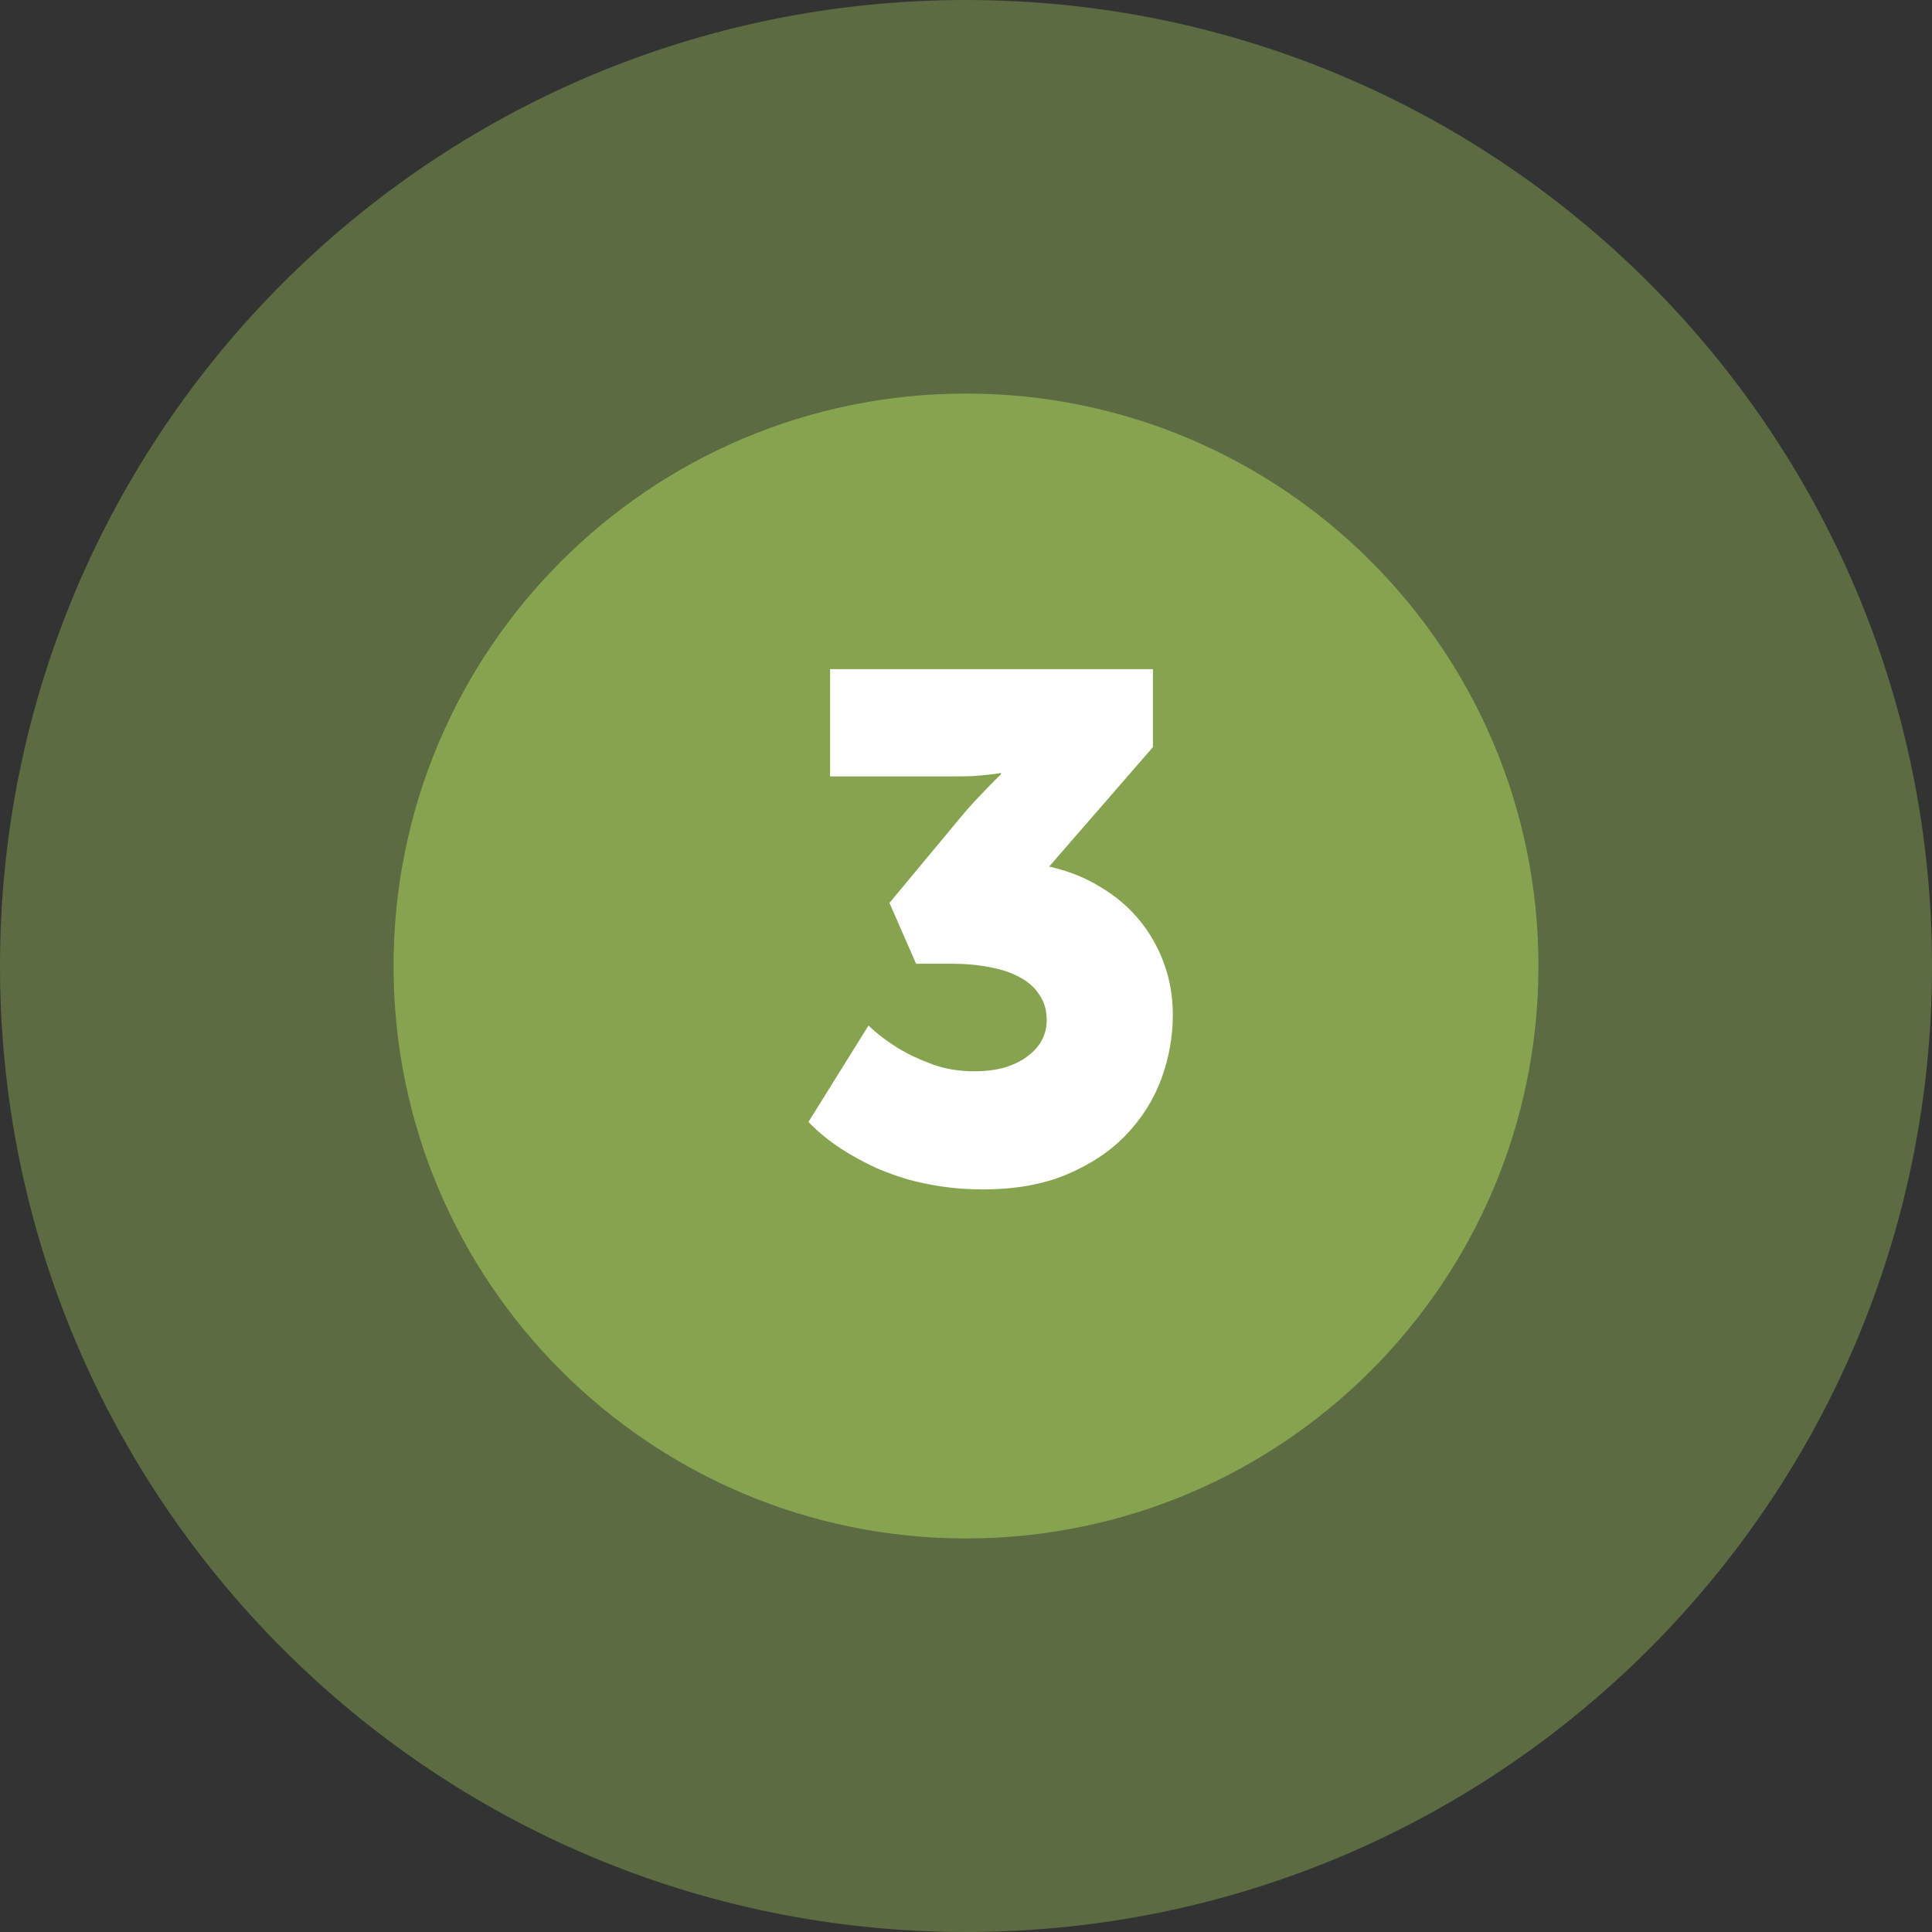
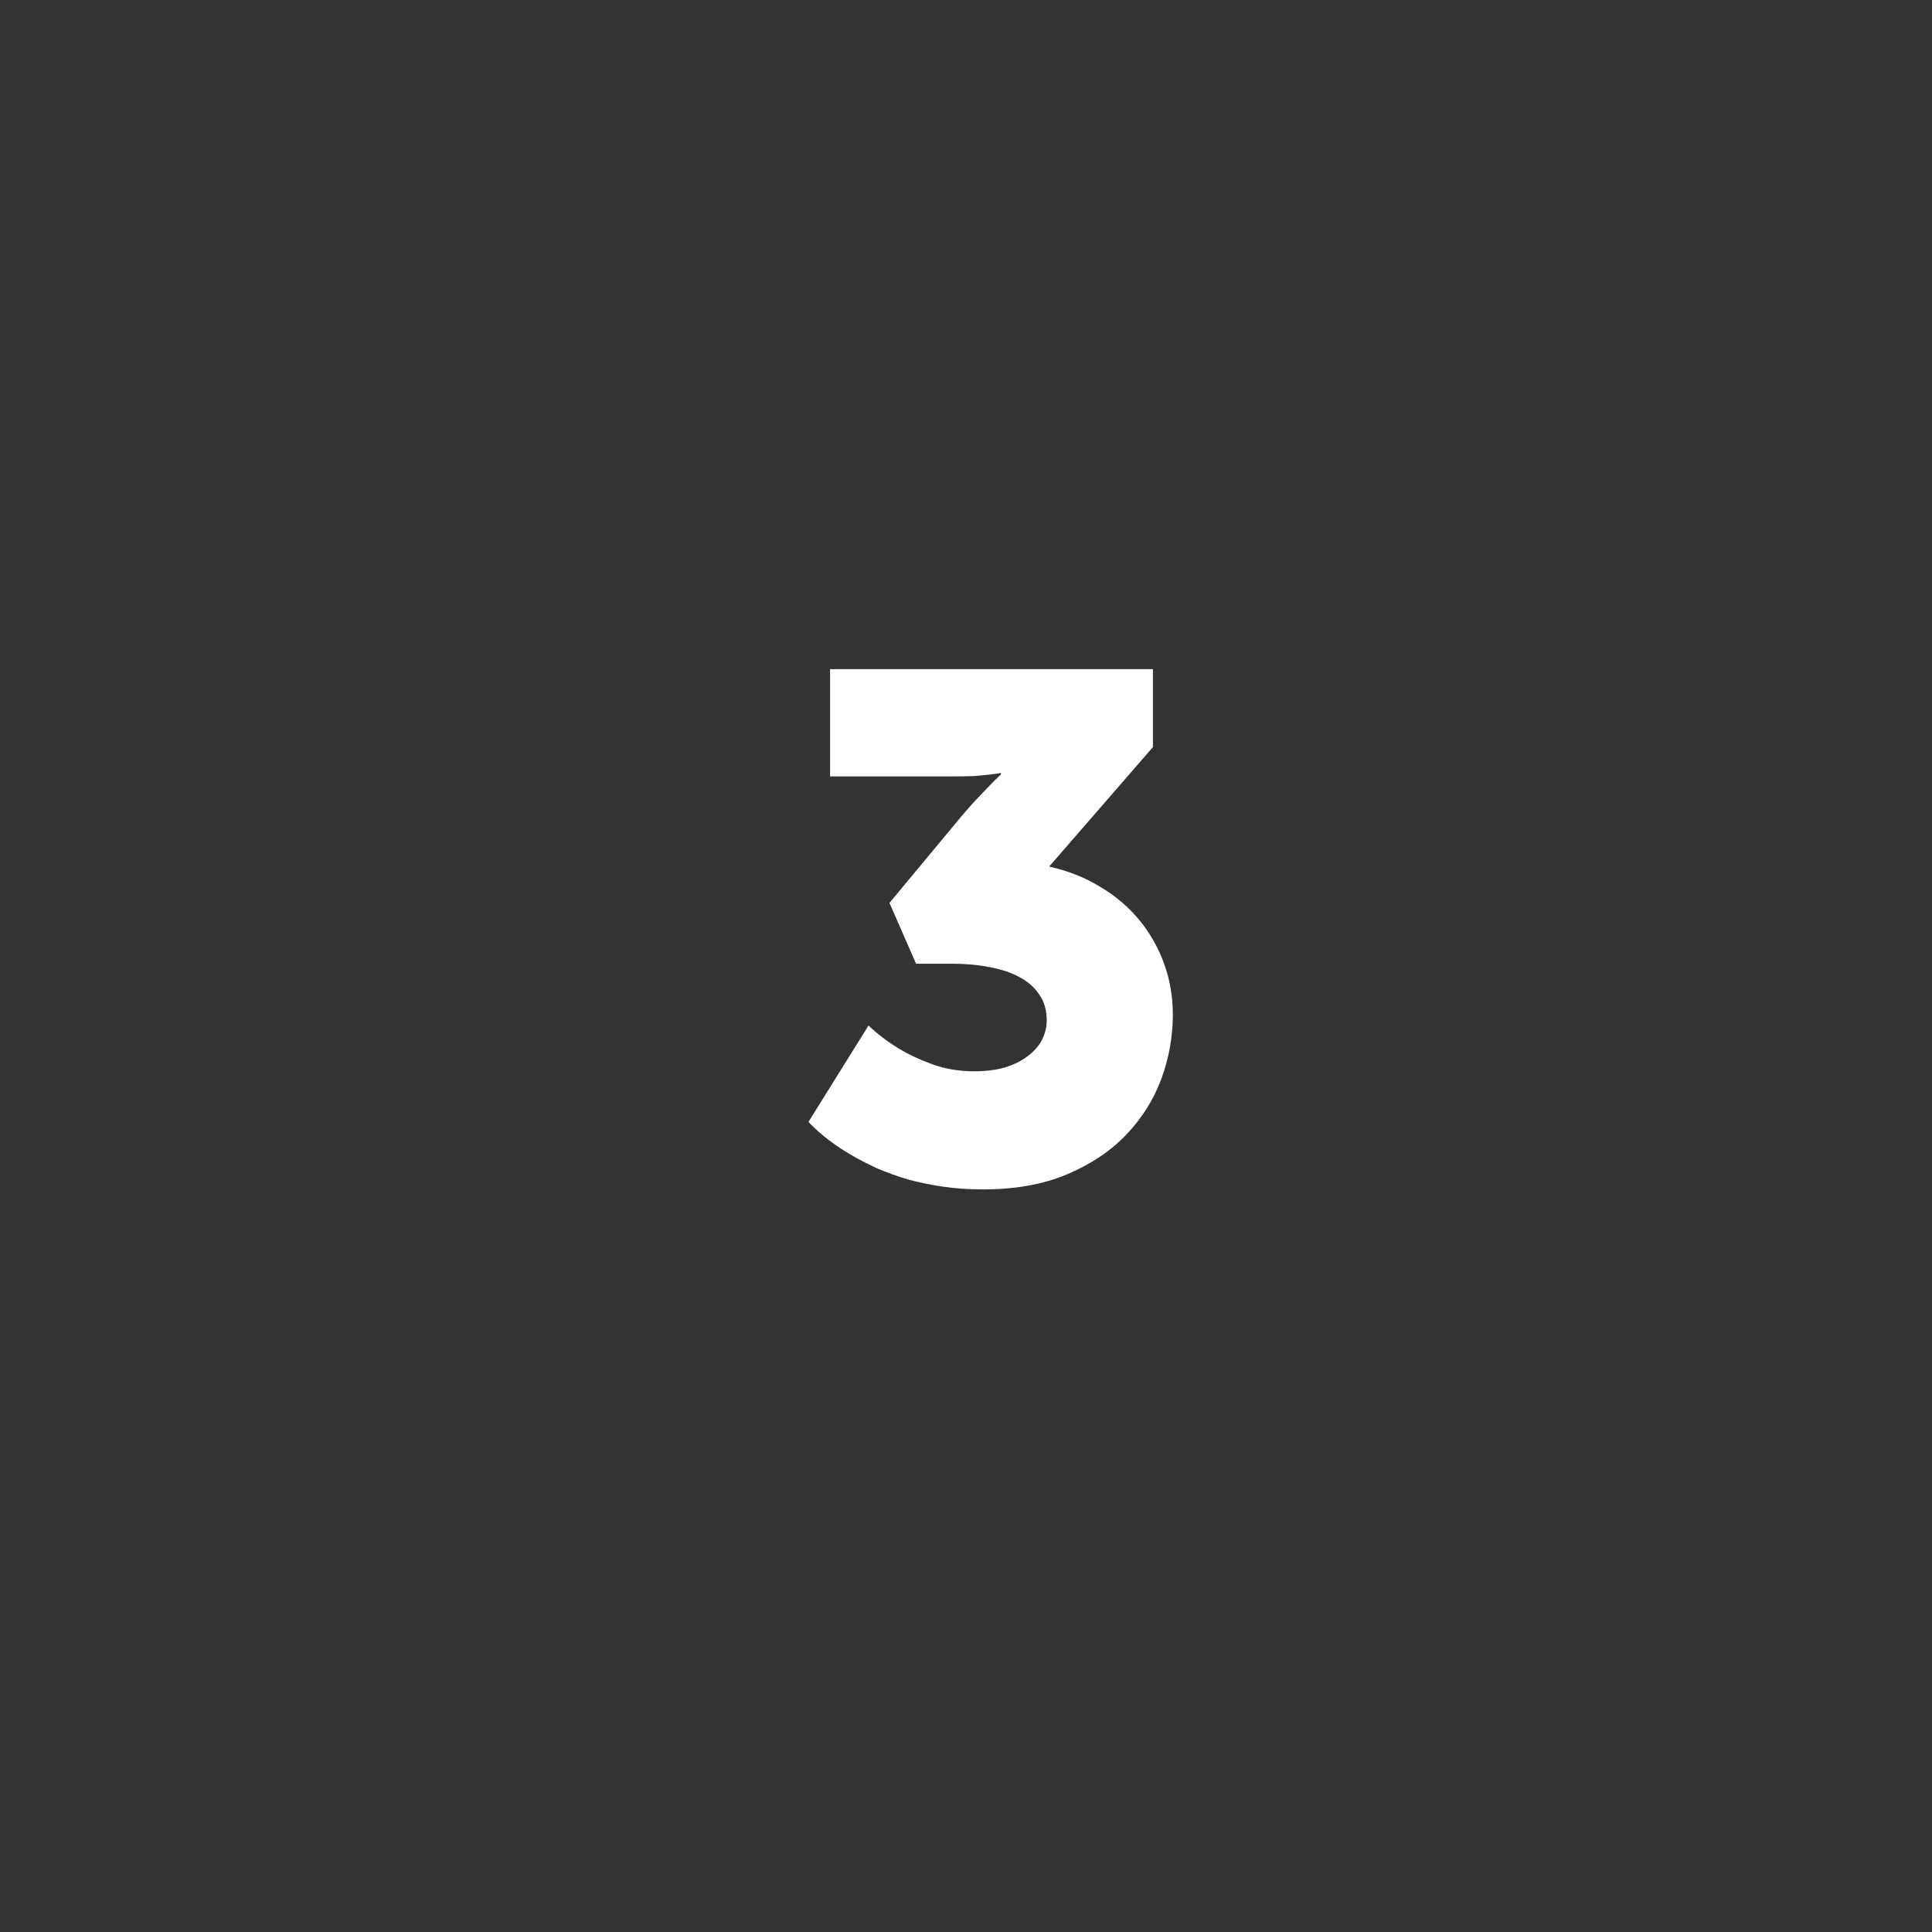
<svg xmlns="http://www.w3.org/2000/svg" width="54" height="54" viewBox="0 0 54 54" fill="none">
  <rect x="0" y="0" width="54" height="54" fill="#333333" stroke="none" />
-   <path opacity="0.504" d="M27 54C41.912 54 54 41.912 54 27C54 12.088 41.912 0 27 0C12.088 0 0 12.088 0 27C0 41.912 12.088 54 27 54Z" fill="#86A450" />
-   <path d="M27 43C35.837 43 43 35.837 43 27C43 18.163 35.837 11 27 11C18.163 11 11 18.163 11 27C11 35.837 18.163 43 27 43Z" fill="#86A450" />
  <path d="M24.275 28.664C24.529 28.905 24.812 29.12 25.125 29.309C25.392 29.471 25.704 29.618 26.062 29.748C26.421 29.878 26.808 29.943 27.225 29.943C27.55 29.943 27.837 29.908 28.084 29.836C28.338 29.758 28.549 29.654 28.719 29.523C28.895 29.393 29.028 29.244 29.119 29.074C29.21 28.898 29.256 28.713 29.256 28.518C29.256 28.238 29.188 28 29.051 27.805C28.921 27.603 28.738 27.44 28.504 27.316C28.27 27.186 27.99 27.092 27.664 27.033C27.338 26.968 26.984 26.936 26.6 26.936H25.604L24.861 25.236L26.736 22.98C26.906 22.772 27.065 22.587 27.215 22.424C27.371 22.261 27.505 22.121 27.615 22.004C27.745 21.867 27.866 21.747 27.977 21.643V21.604C27.879 21.623 27.765 21.639 27.635 21.652C27.524 21.665 27.384 21.678 27.215 21.691C27.046 21.698 26.847 21.701 26.619 21.701H23.201V18.703H32.225V20.881L29.324 24.221C29.852 24.338 30.327 24.527 30.75 24.787C31.18 25.041 31.544 25.35 31.844 25.715C32.143 26.079 32.374 26.486 32.537 26.936C32.7 27.385 32.781 27.86 32.781 28.361C32.781 28.973 32.674 29.572 32.459 30.158C32.244 30.738 31.915 31.259 31.473 31.721C31.037 32.176 30.486 32.544 29.822 32.824C29.158 33.104 28.377 33.244 27.479 33.244C27.075 33.244 26.697 33.218 26.346 33.166C25.994 33.114 25.665 33.046 25.359 32.961C25.06 32.87 24.78 32.769 24.52 32.658C24.266 32.541 24.038 32.424 23.836 32.307C23.354 32.033 22.941 31.717 22.596 31.359L24.275 28.664Z" fill="white" />
</svg>